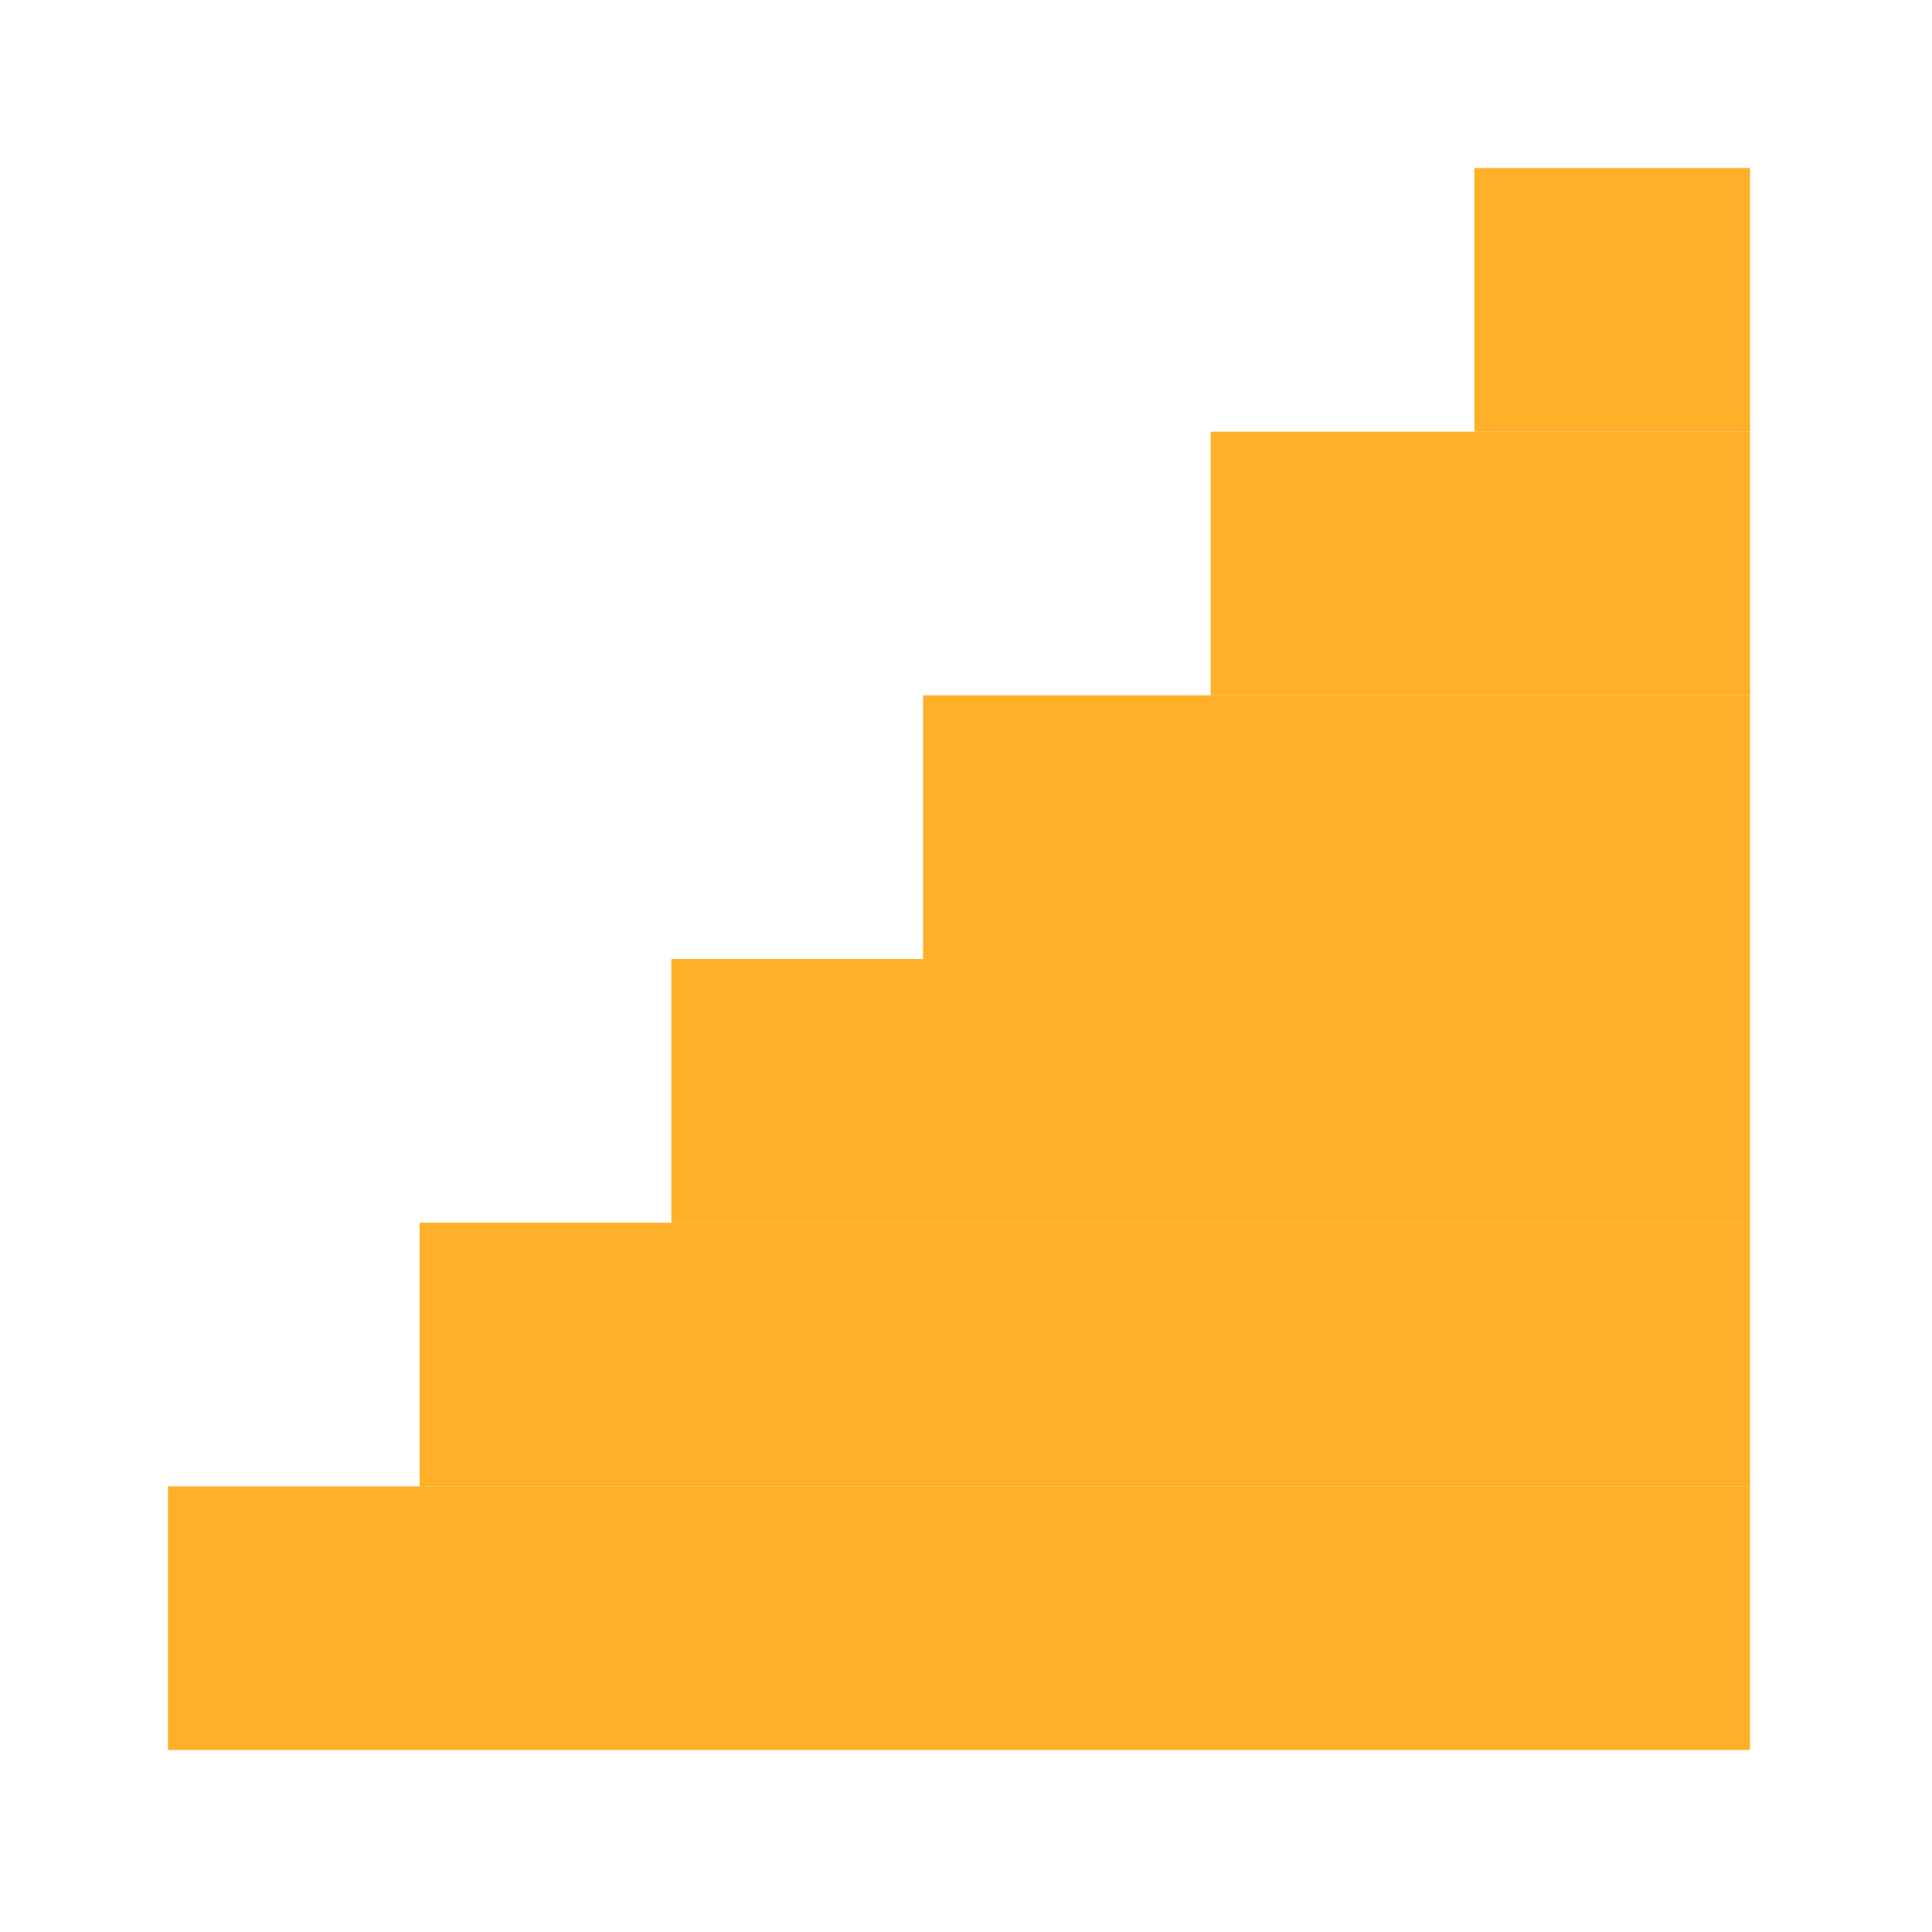
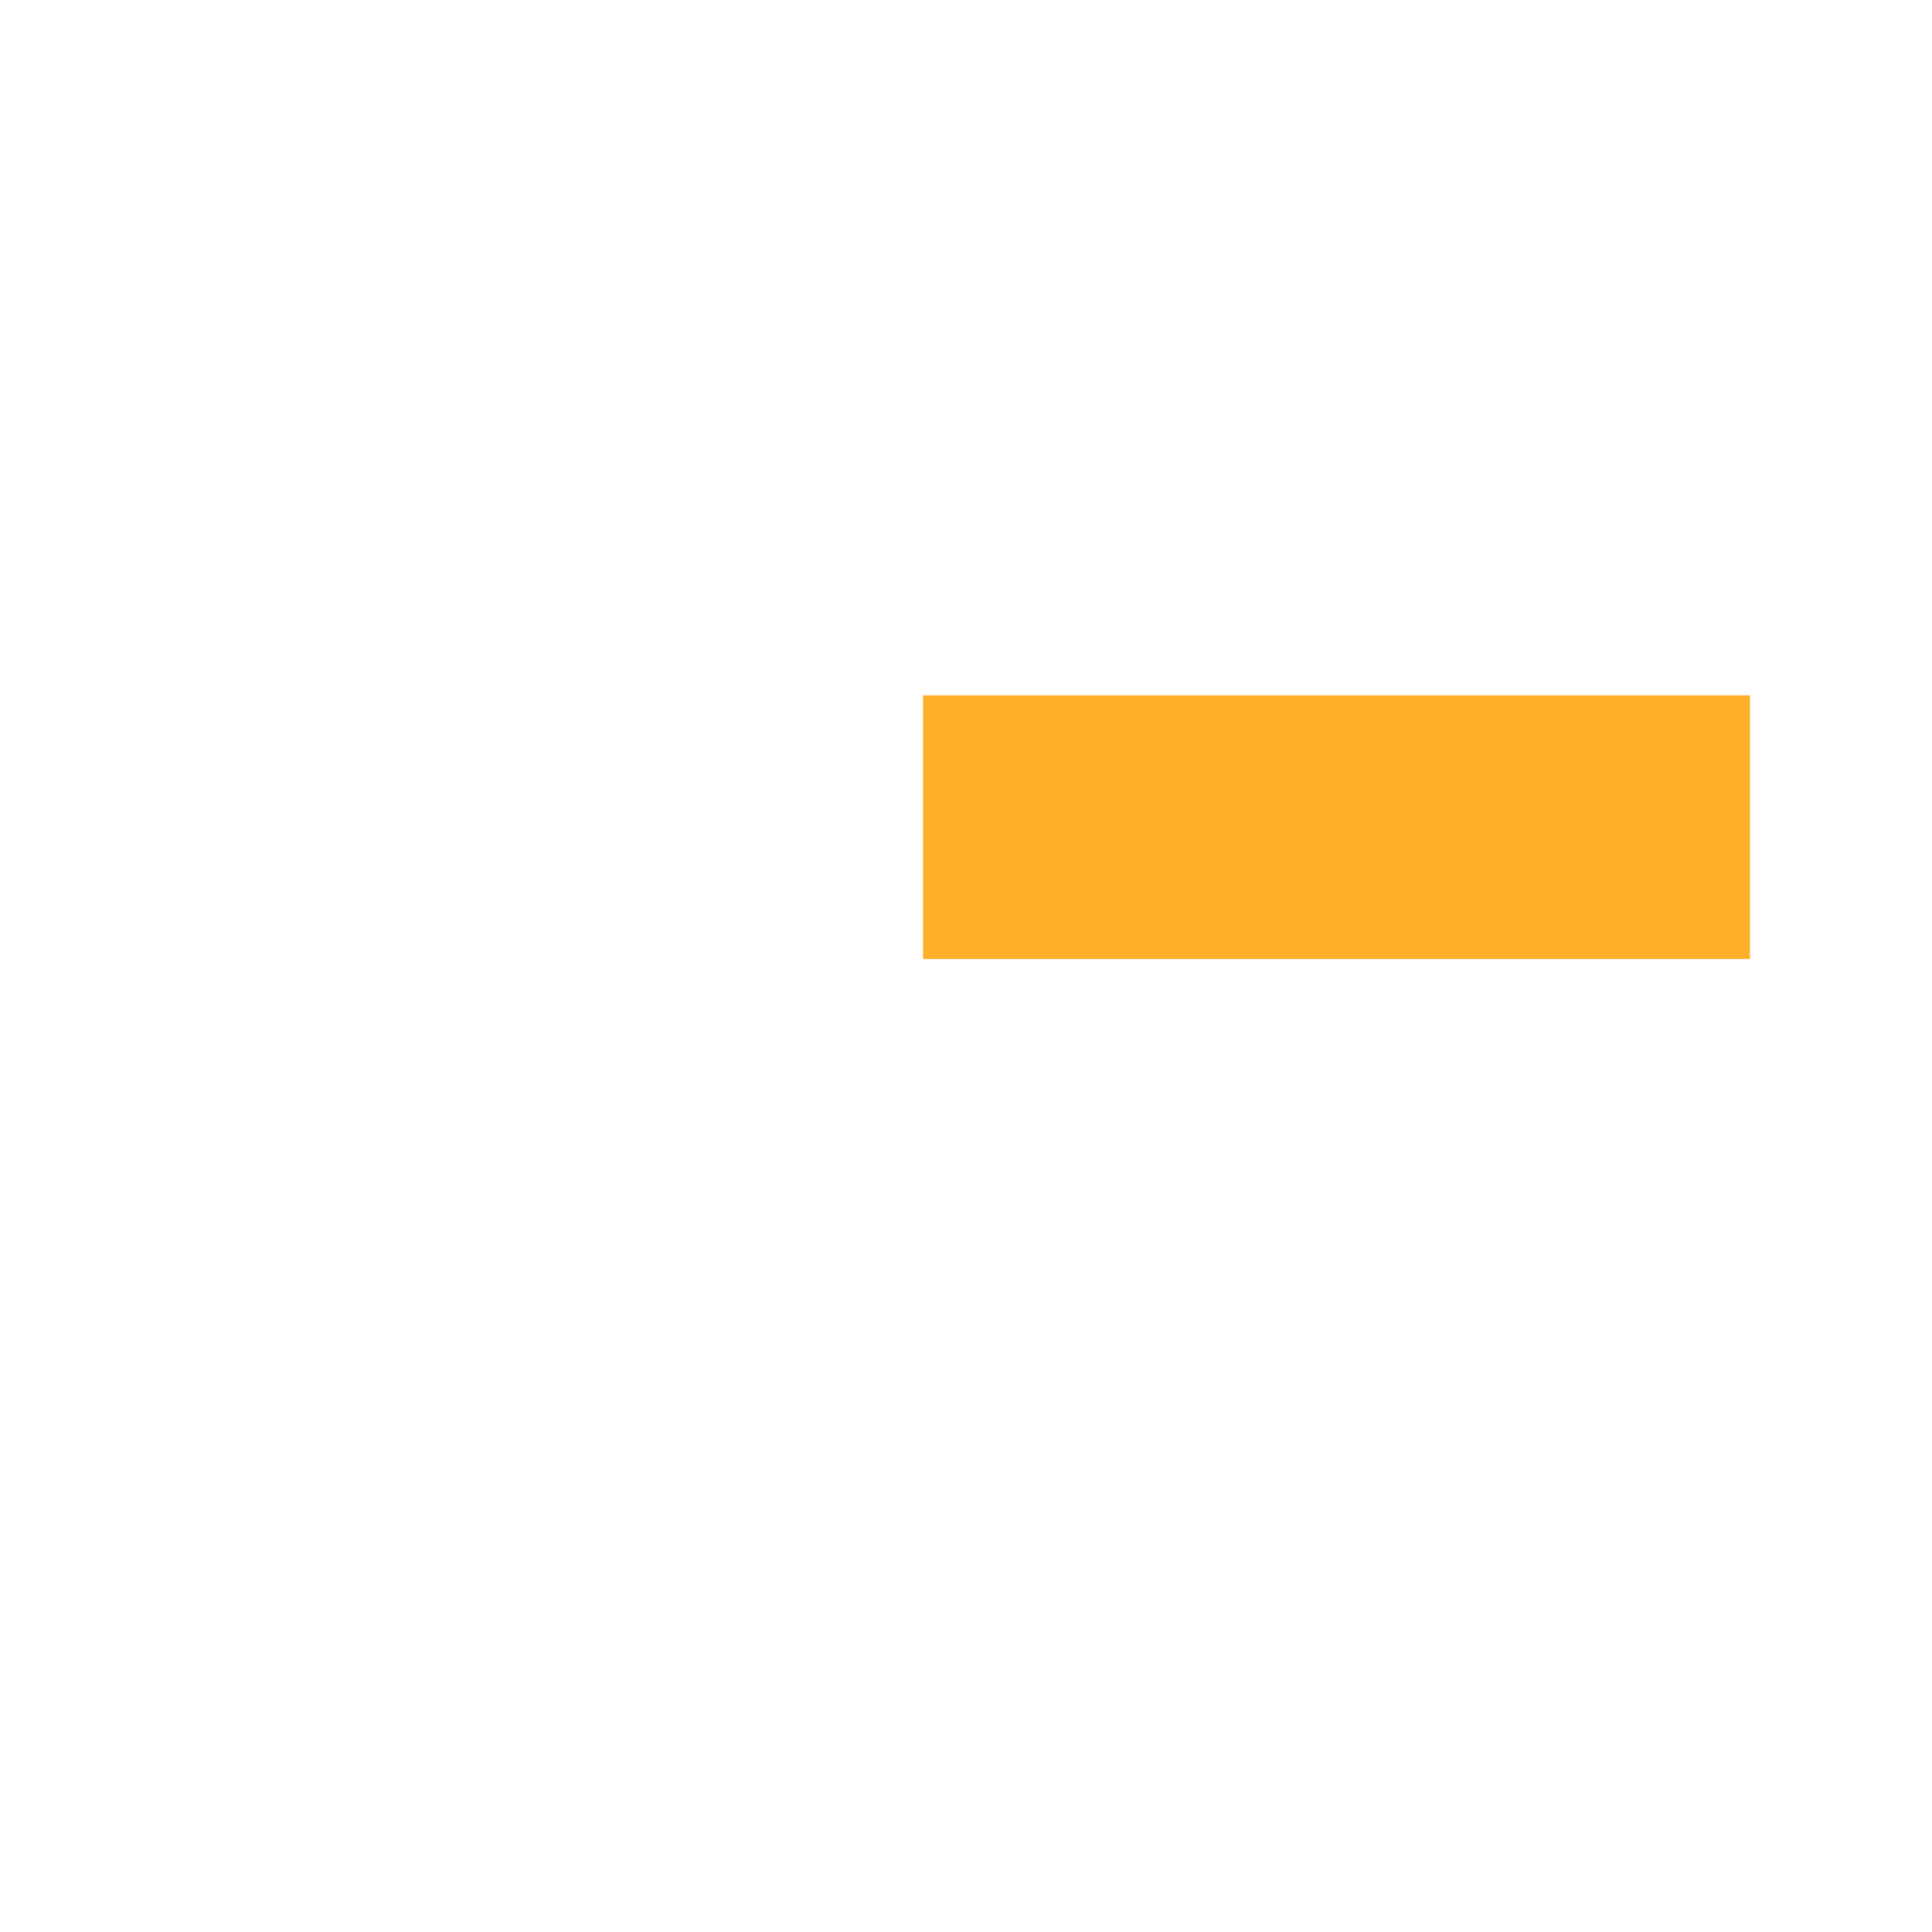
<svg xmlns="http://www.w3.org/2000/svg" width="138" height="138" viewBox="0 0 138 138" fill="none">
-   <rect x="12" y="106.167" width="113" height="18.833" fill="#FFB029" />
-   <rect x="29.977" y="87.334" width="95.023" height="18.833" fill="#FFB029" />
-   <rect x="47.953" y="68.501" width="77.046" height="18.833" fill="#FFB029" />
  <rect x="65.93" y="49.667" width="59.068" height="18.833" fill="#FFB029" />
-   <rect x="86.477" y="30.834" width="38.523" height="18.833" fill="#FFB029" />
-   <rect x="105.312" y="12" width="19.689" height="18.833" fill="#FFB029" />
</svg>